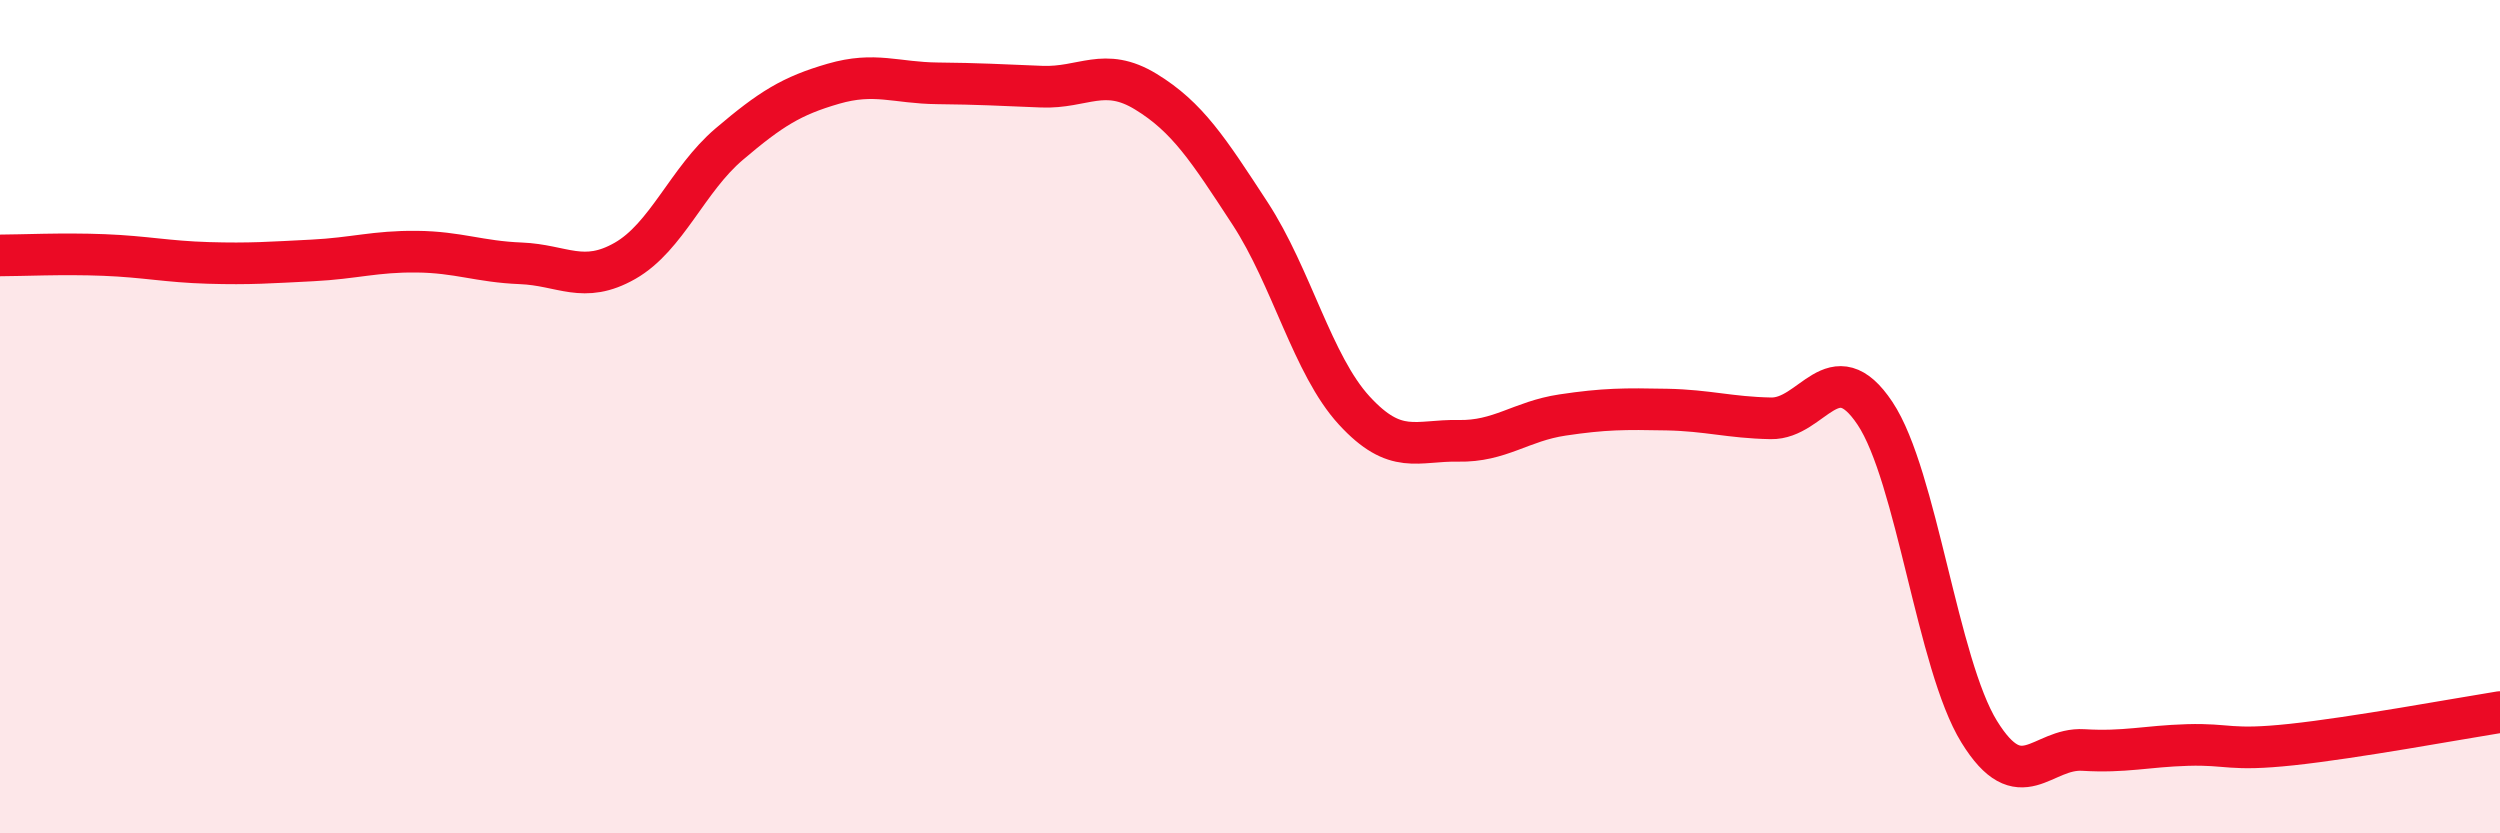
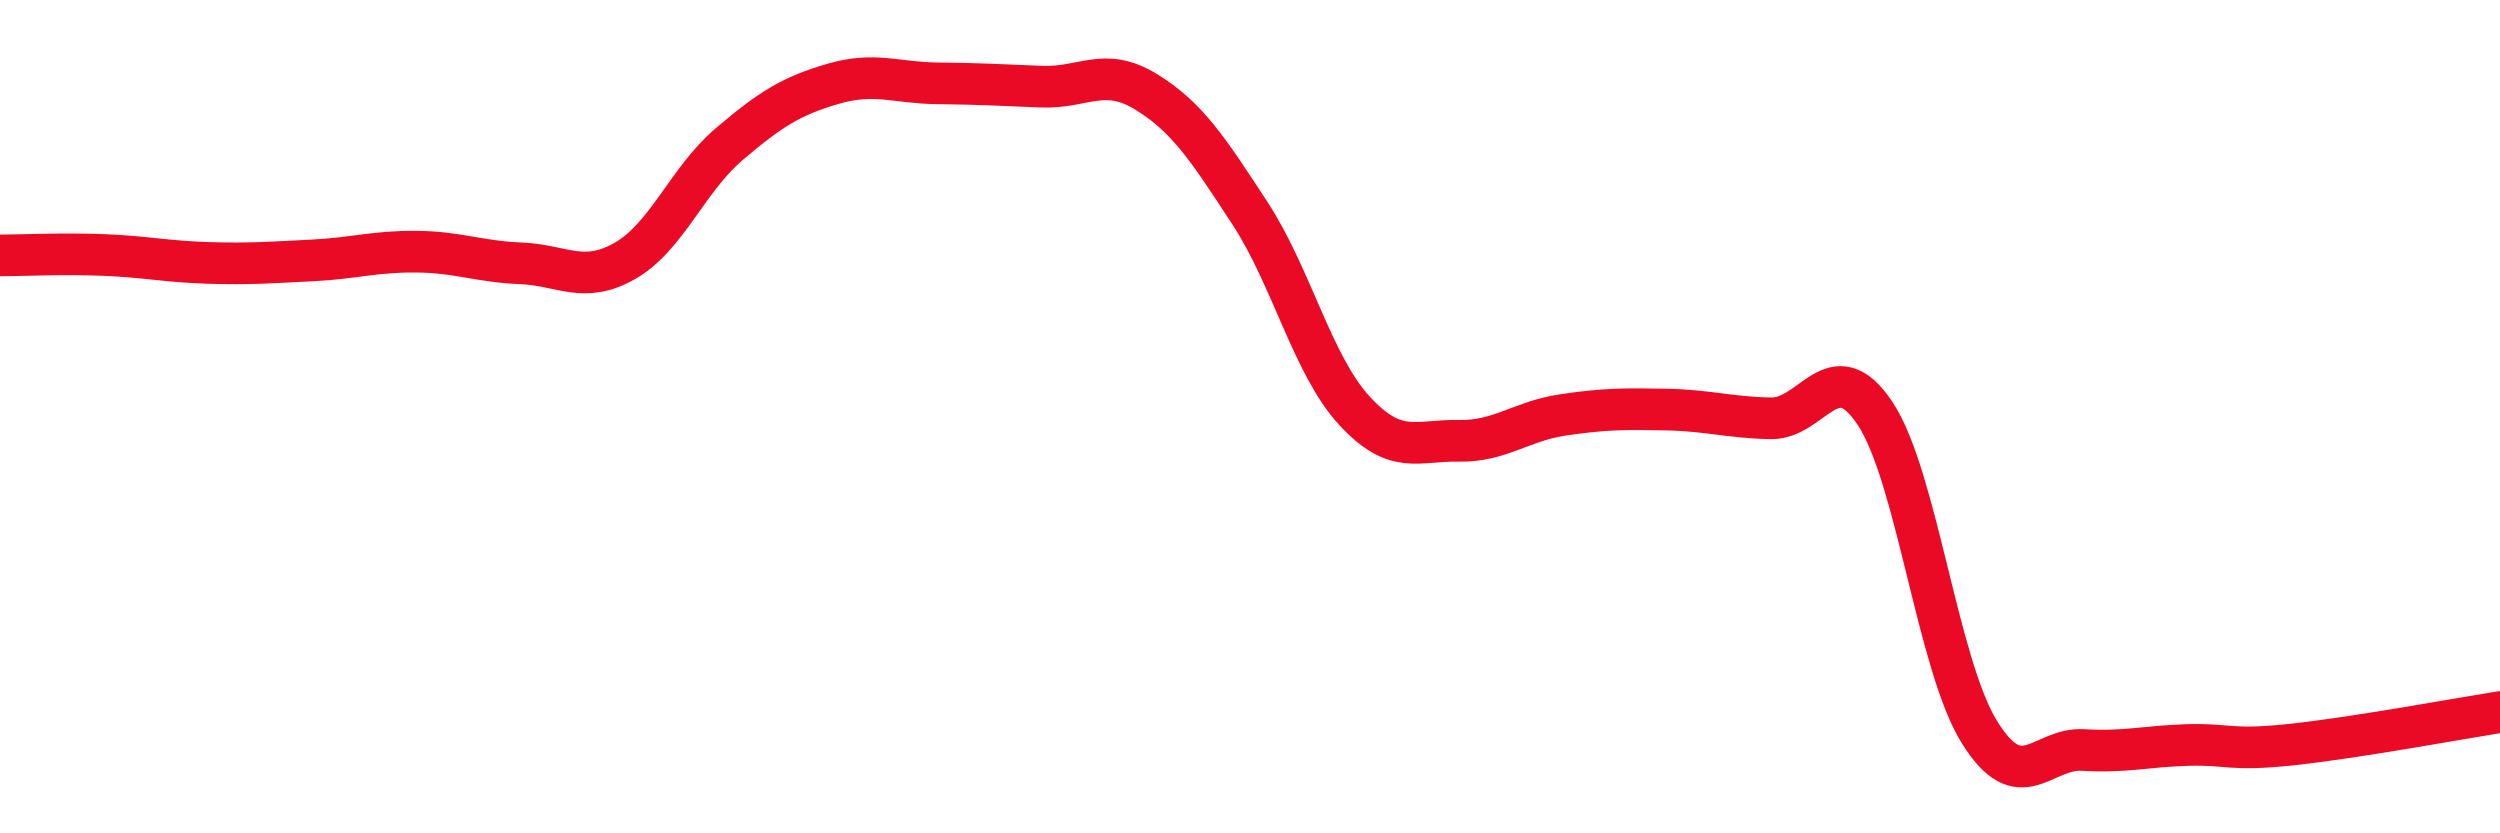
<svg xmlns="http://www.w3.org/2000/svg" width="60" height="20" viewBox="0 0 60 20">
-   <path d="M 0,6.13 C 0.5,6.13 1.5,6.08 2.5,6.12 C 3.5,6.16 4,6.28 5,6.31 C 6,6.34 6.5,6.3 7.5,6.25 C 8.5,6.2 9,6.03 10,6.04 C 11,6.05 11.5,6.28 12.5,6.32 C 13.5,6.36 14,6.83 15,6.26 C 16,5.69 16.5,4.31 17.5,3.46 C 18.5,2.61 19,2.3 20,2.01 C 21,1.72 21.5,1.99 22.5,2 C 23.5,2.01 24,2.04 25,2.08 C 26,2.12 26.5,1.59 27.5,2.2 C 28.5,2.81 29,3.59 30,5.12 C 31,6.65 31.5,8.76 32.5,9.85 C 33.5,10.94 34,10.56 35,10.58 C 36,10.6 36.5,10.11 37.5,9.96 C 38.5,9.81 39,9.81 40,9.83 C 41,9.85 41.5,10.02 42.5,10.04 C 43.5,10.06 44,8.42 45,9.92 C 46,11.42 46.5,15.94 47.5,17.56 C 48.5,19.18 49,17.94 50,18 C 51,18.06 51.5,17.91 52.5,17.88 C 53.5,17.85 53.5,18.03 55,17.87 C 56.5,17.71 59,17.25 60,17.09L60 20L0 20Z" fill="#EB0A25" opacity="0.1" stroke-linecap="round" stroke-linejoin="round" />
  <path d="M 0,6.13 C 0.5,6.13 1.5,6.08 2.5,6.12 C 3.5,6.16 4,6.28 5,6.31 C 6,6.34 6.5,6.3 7.5,6.25 C 8.5,6.2 9,6.03 10,6.04 C 11,6.05 11.5,6.28 12.5,6.32 C 13.5,6.36 14,6.83 15,6.26 C 16,5.69 16.5,4.31 17.5,3.46 C 18.5,2.61 19,2.3 20,2.01 C 21,1.72 21.5,1.99 22.5,2 C 23.5,2.01 24,2.04 25,2.08 C 26,2.12 26.5,1.59 27.5,2.2 C 28.5,2.81 29,3.59 30,5.12 C 31,6.65 31.5,8.76 32.5,9.85 C 33.5,10.94 34,10.56 35,10.58 C 36,10.6 36.5,10.11 37.5,9.96 C 38.5,9.81 39,9.81 40,9.83 C 41,9.85 41.5,10.02 42.5,10.04 C 43.5,10.06 44,8.42 45,9.92 C 46,11.42 46.5,15.94 47.5,17.56 C 48.5,19.18 49,17.94 50,18 C 51,18.06 51.5,17.91 52.5,17.88 C 53.5,17.85 53.5,18.03 55,17.87 C 56.5,17.71 59,17.25 60,17.09" stroke="#EB0A25" stroke-width="1" fill="none" stroke-linecap="round" stroke-linejoin="round" />
</svg>